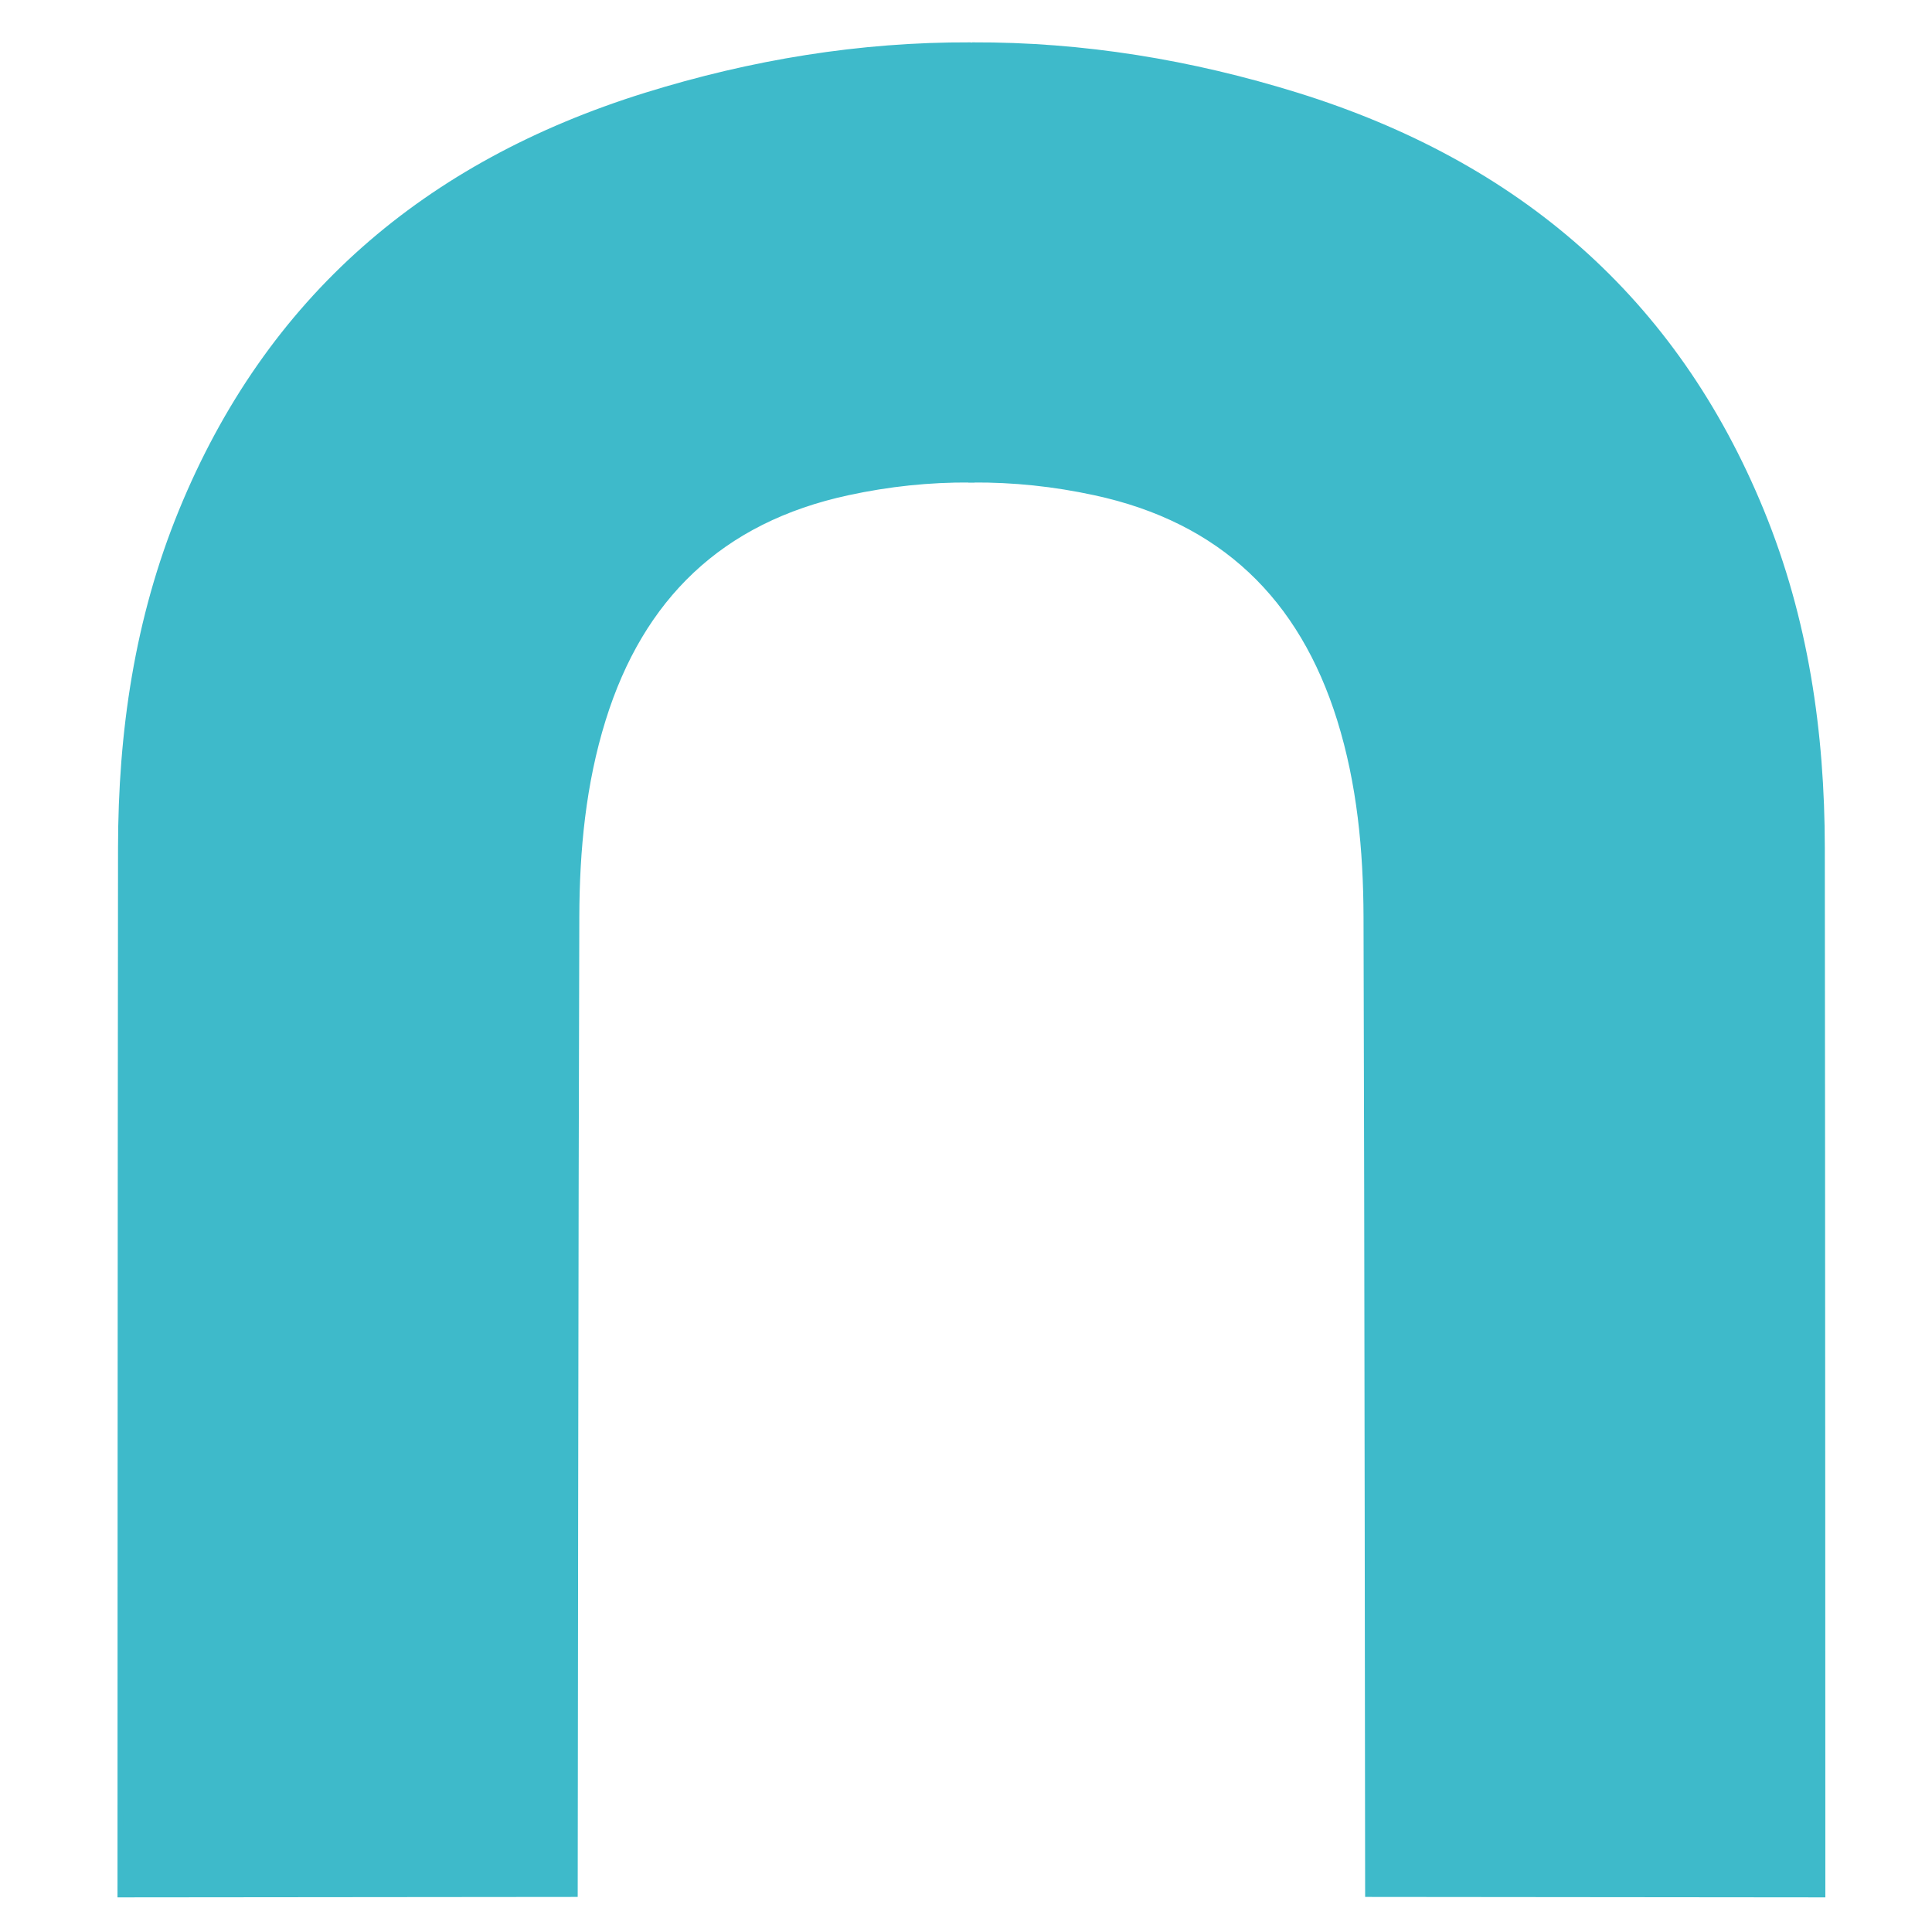
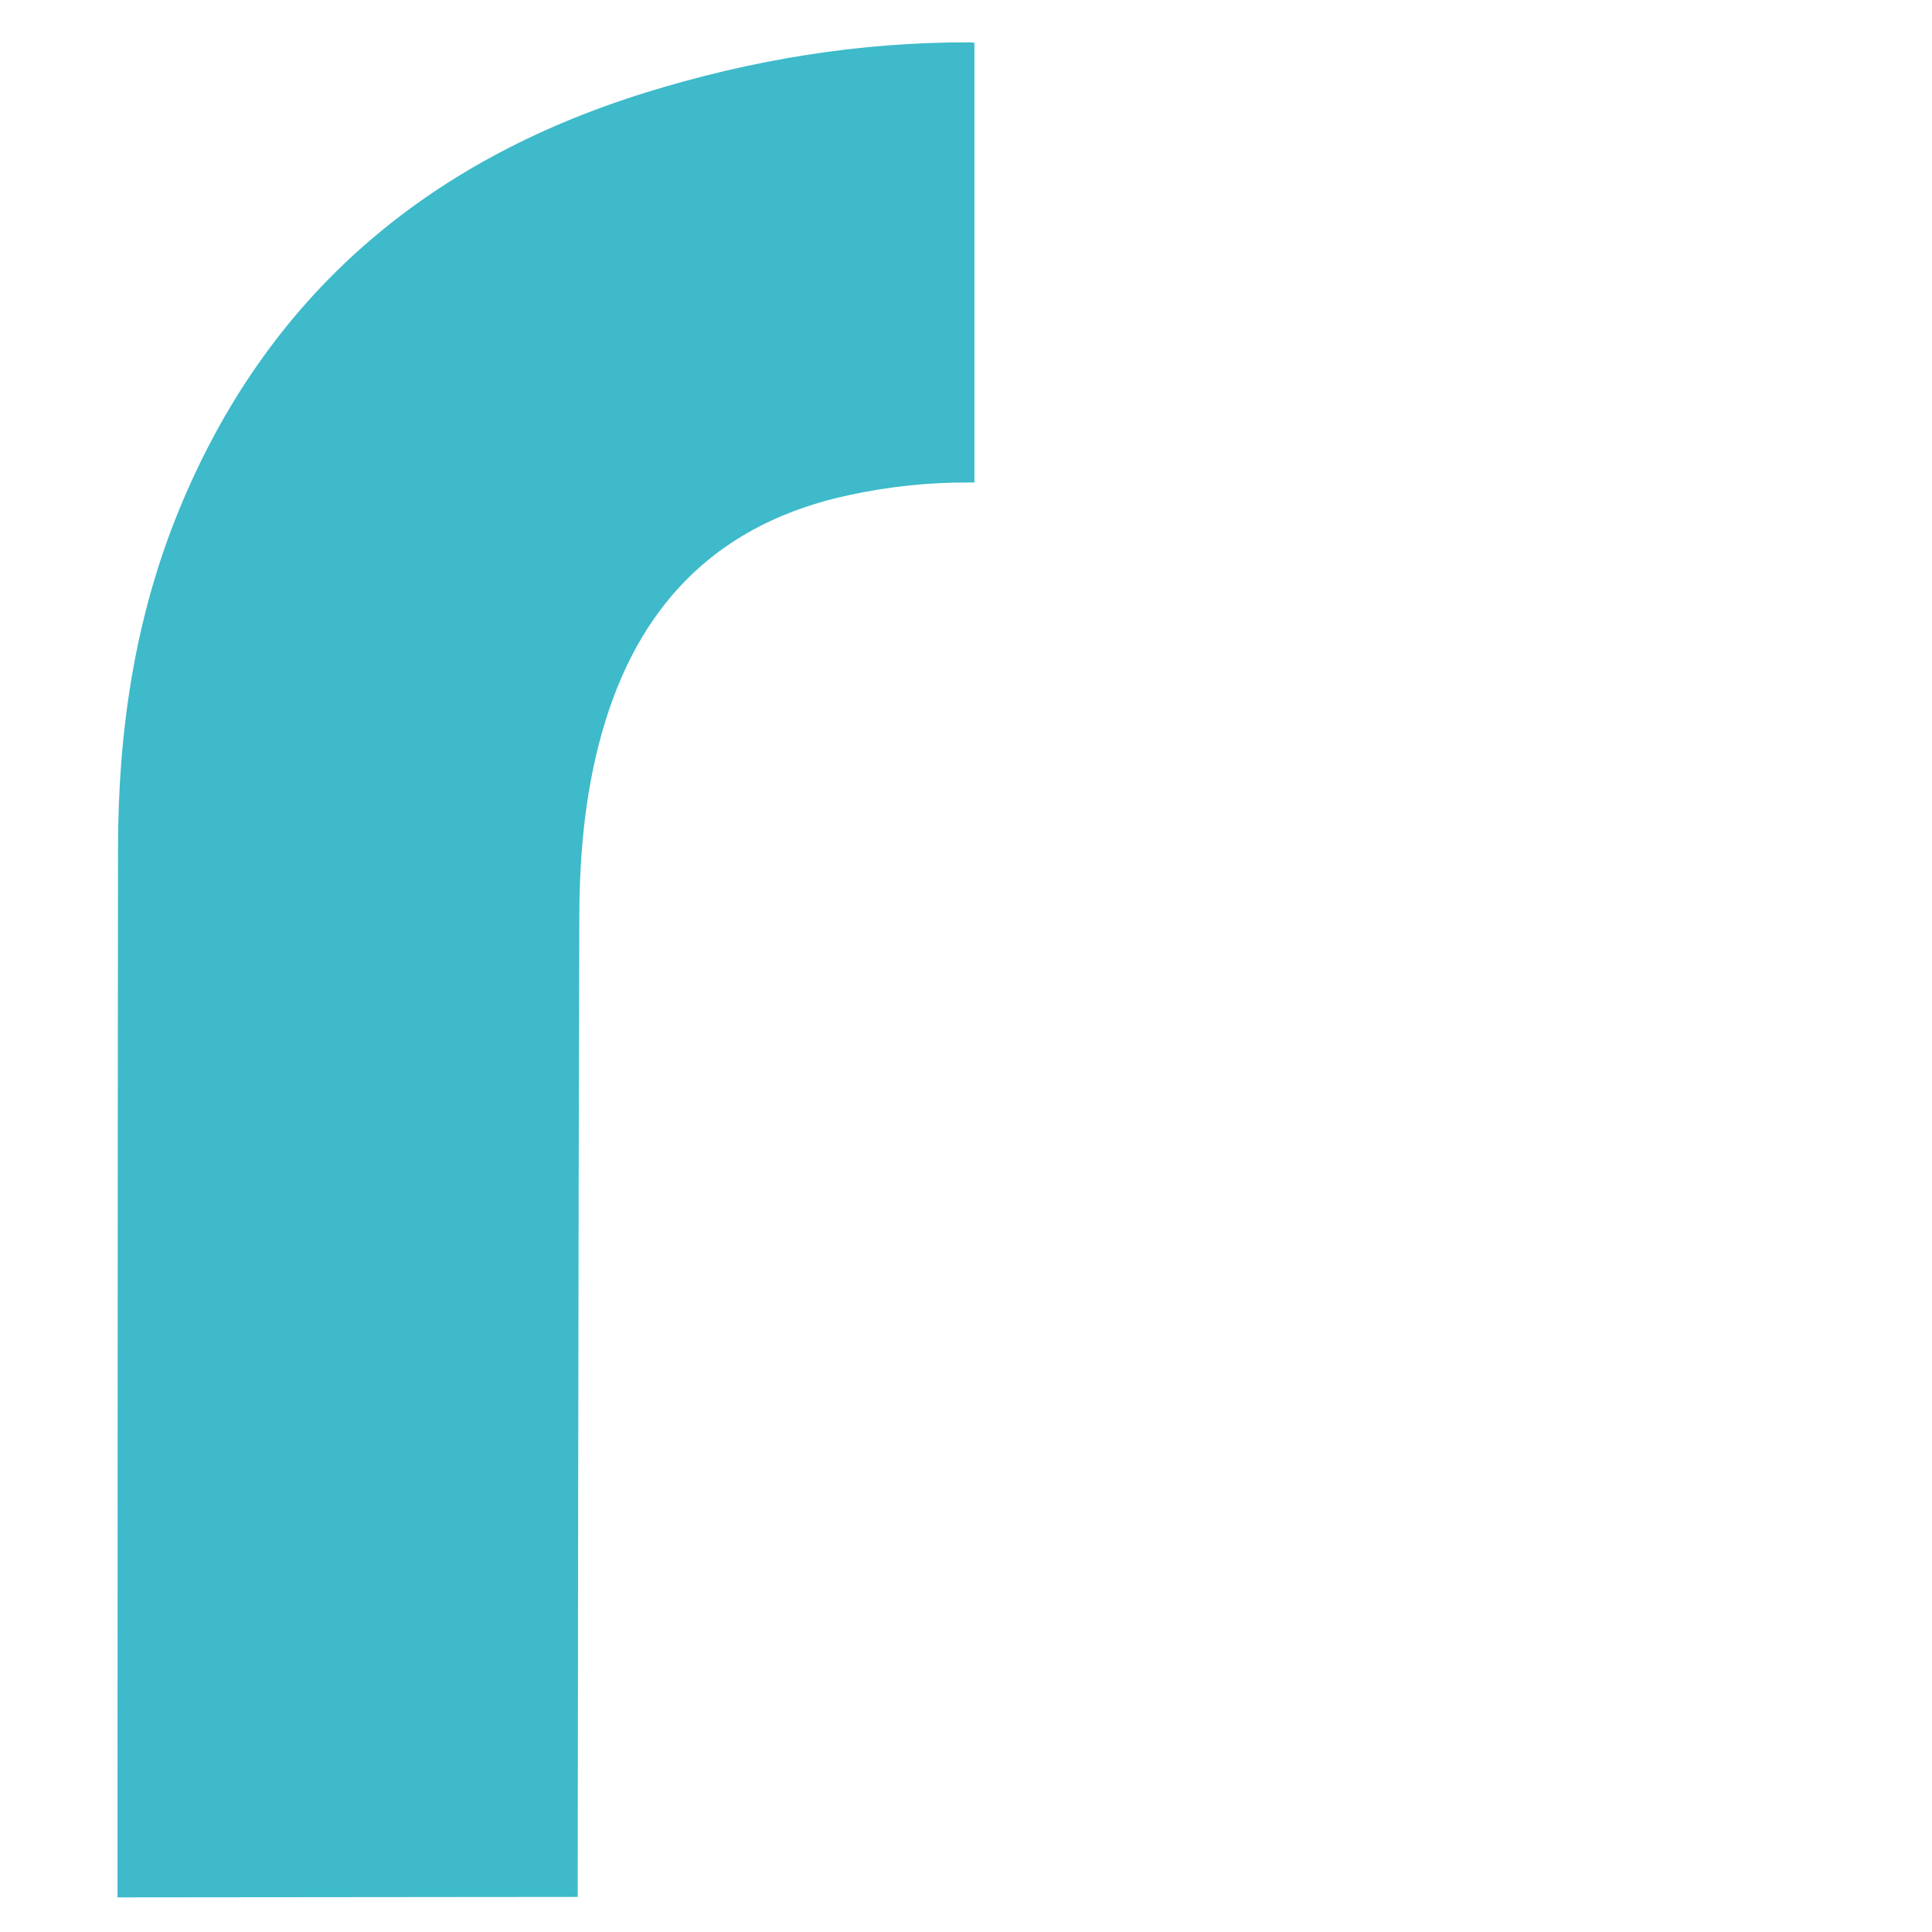
<svg xmlns="http://www.w3.org/2000/svg" data-bbox="11.22 4.219 158.57 172.281" viewBox="0 0 180 180" data-type="ugc">
  <g>
-     <path d="M90.4 4.22c-10.26-.04-20.34 1.61-30.24 4.69-20.45 6.37-35.14 18.96-43.24 38.74-4.12 10.06-5.64 20.58-5.65 31.34-.04 30.79-.05 97.51-.05 97.51l42.33-.04s.06-64.47.15-91.05c.02-6.21.6-12.39 2.47-18.4C59.71 55.66 67.1 48.43 79 45.87c3.79-.82 7.59-1.22 11.41-1.19h.1V4.23c-.04-.01-.07-.01-.11-.01z" fill="#3ebaca" stroke="#3ebaca" stroke-width=".547" stroke-miterlimit="10" />
-     <path d="M90.6 4.22c10.26-.04 20.34 1.61 30.25 4.69 20.45 6.37 35.14 18.96 43.24 38.74 4.12 10.06 5.64 20.58 5.65 31.34.04 30.79.05 97.51.05 97.51l-42.33-.04s-.06-64.47-.15-91.05c-.02-6.21-.6-12.39-2.47-18.4-3.55-11.35-10.94-18.58-22.84-21.14-3.79-.82-7.59-1.22-11.41-1.19h-.1V4.23c.04-.01.07-.01.11-.01z" fill="#3ebaca" stroke="#3ebaca" stroke-width=".547" stroke-miterlimit="10" />
+     <path d="M90.4 4.22c-10.26-.04-20.34 1.61-30.24 4.69-20.45 6.37-35.14 18.96-43.24 38.74-4.12 10.06-5.64 20.58-5.65 31.34-.04 30.79-.05 97.51-.05 97.51l42.33-.04s.06-64.47.15-91.05c.02-6.21.6-12.39 2.47-18.4C59.71 55.66 67.1 48.43 79 45.87c3.79-.82 7.59-1.22 11.41-1.19h.1V4.23z" fill="#3ebaca" stroke="#3ebaca" stroke-width=".547" stroke-miterlimit="10" />
  </g>
</svg>